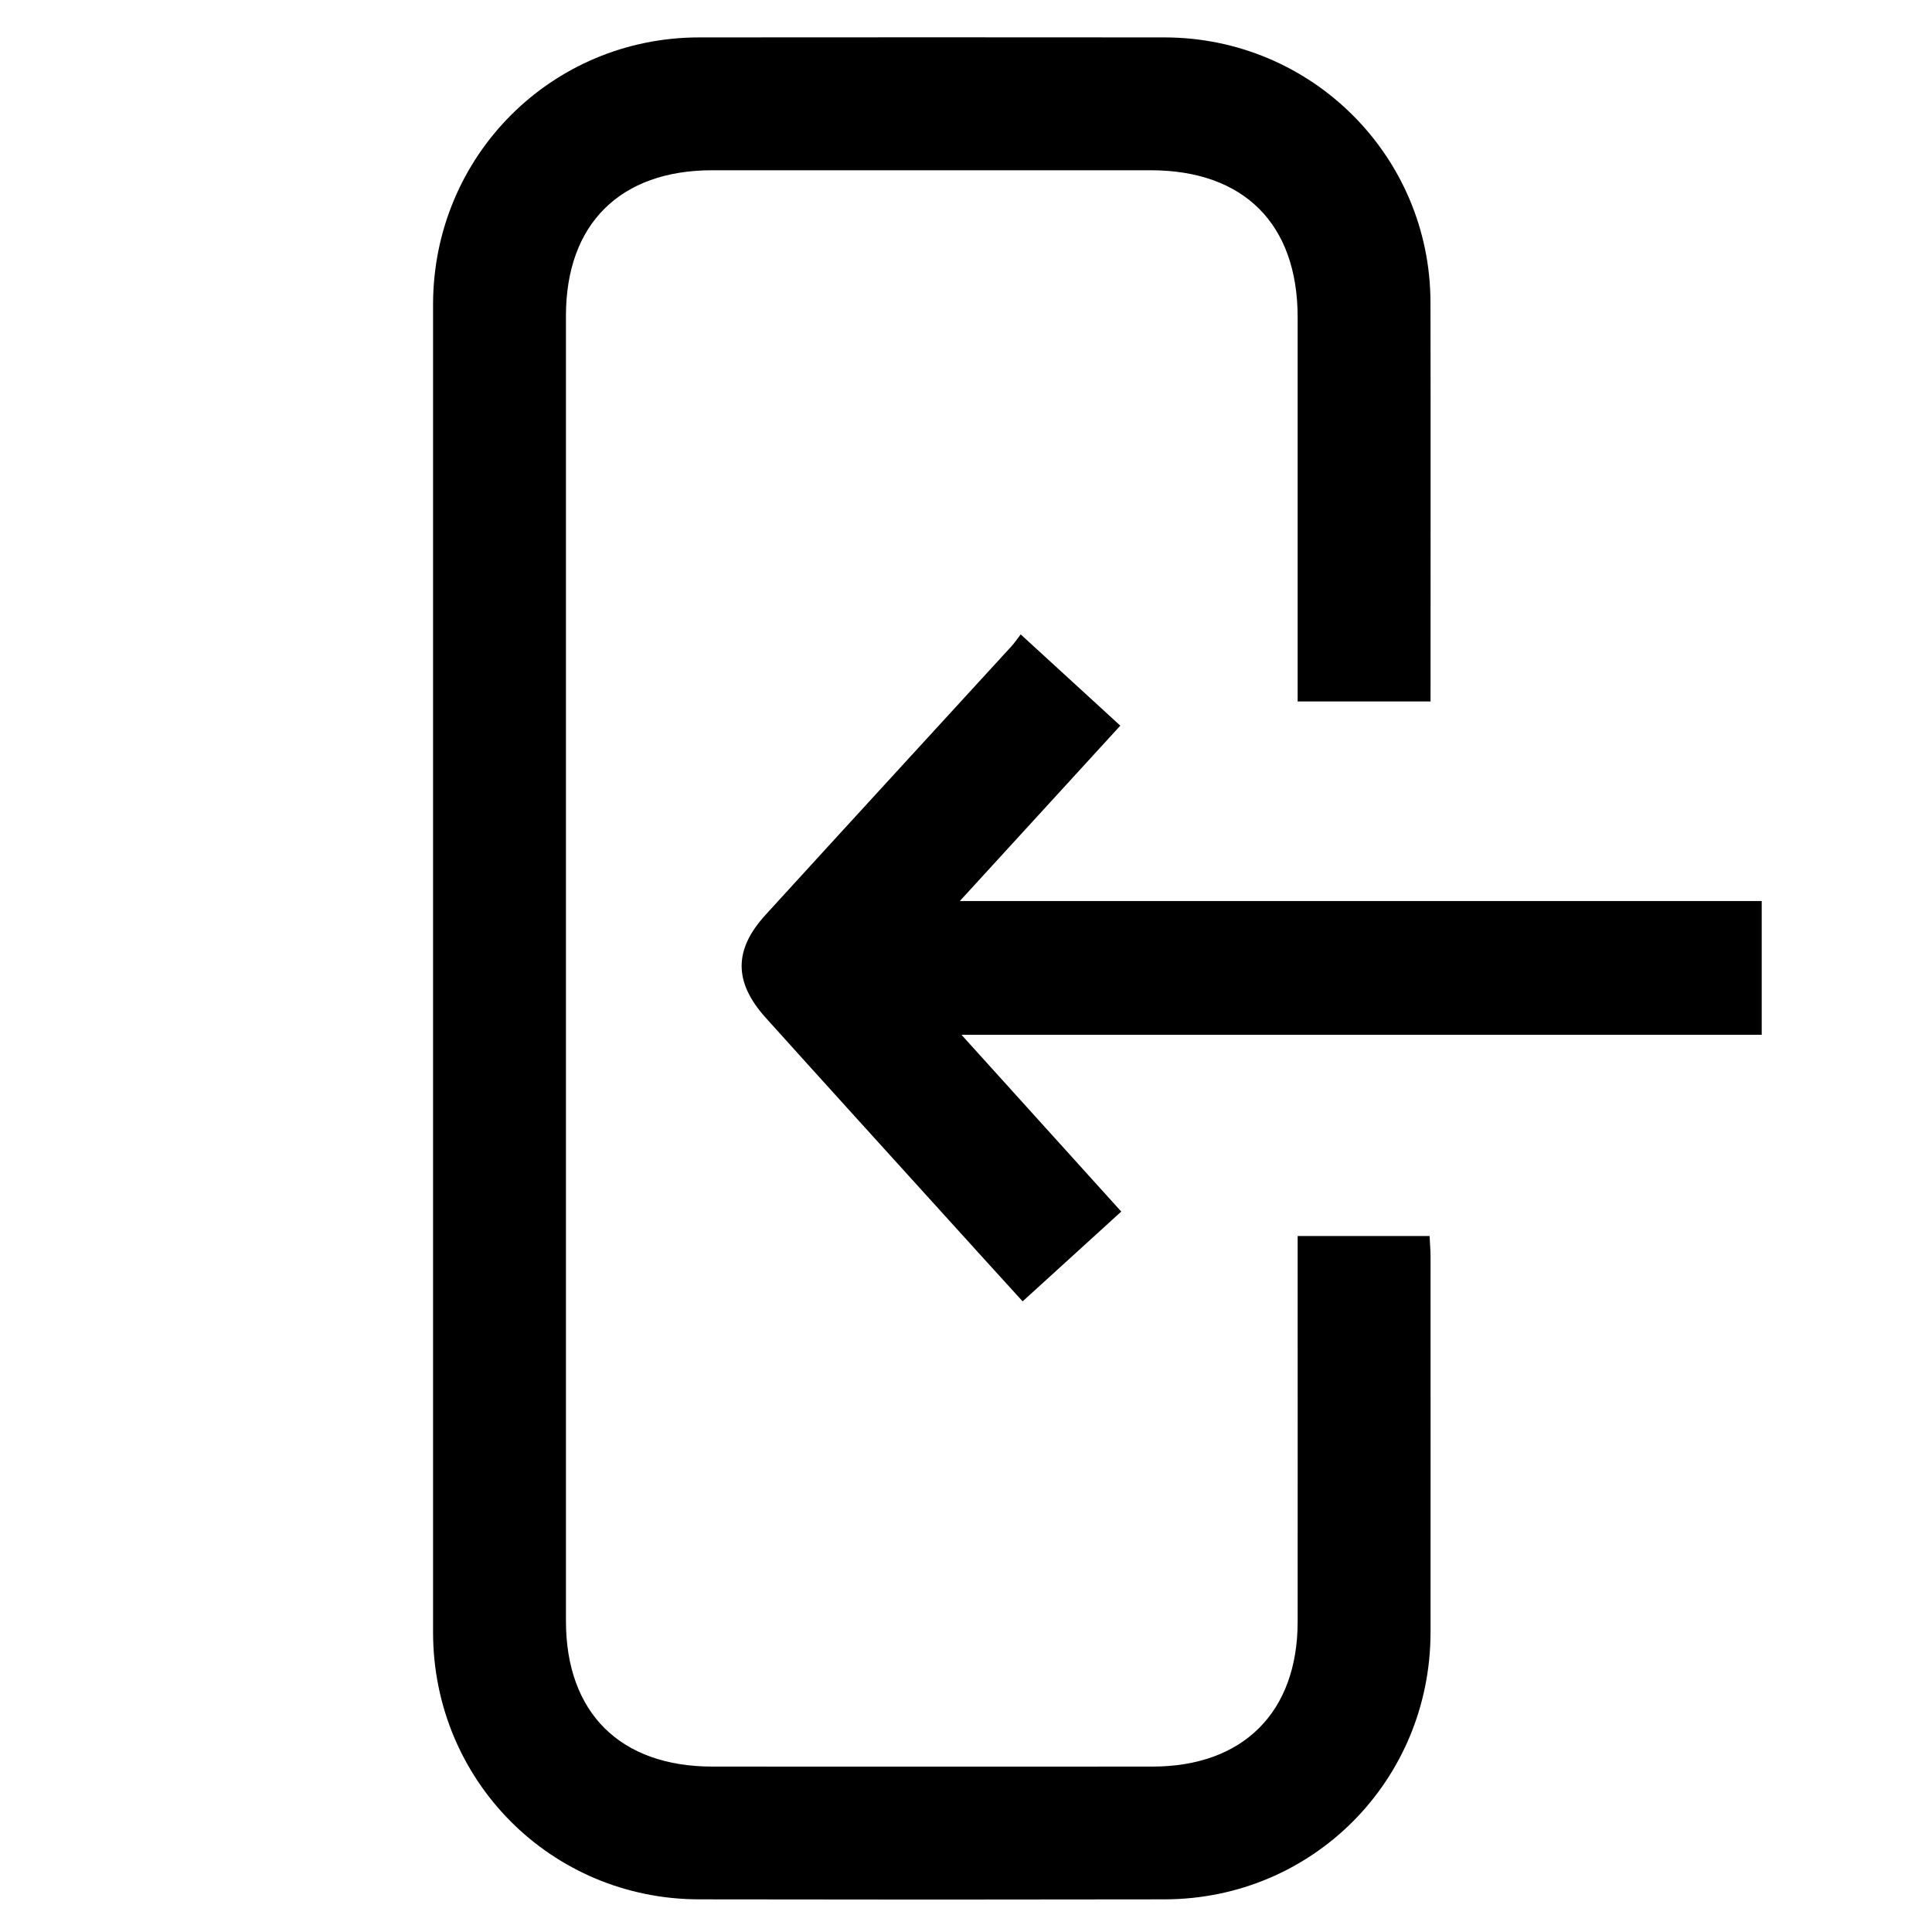
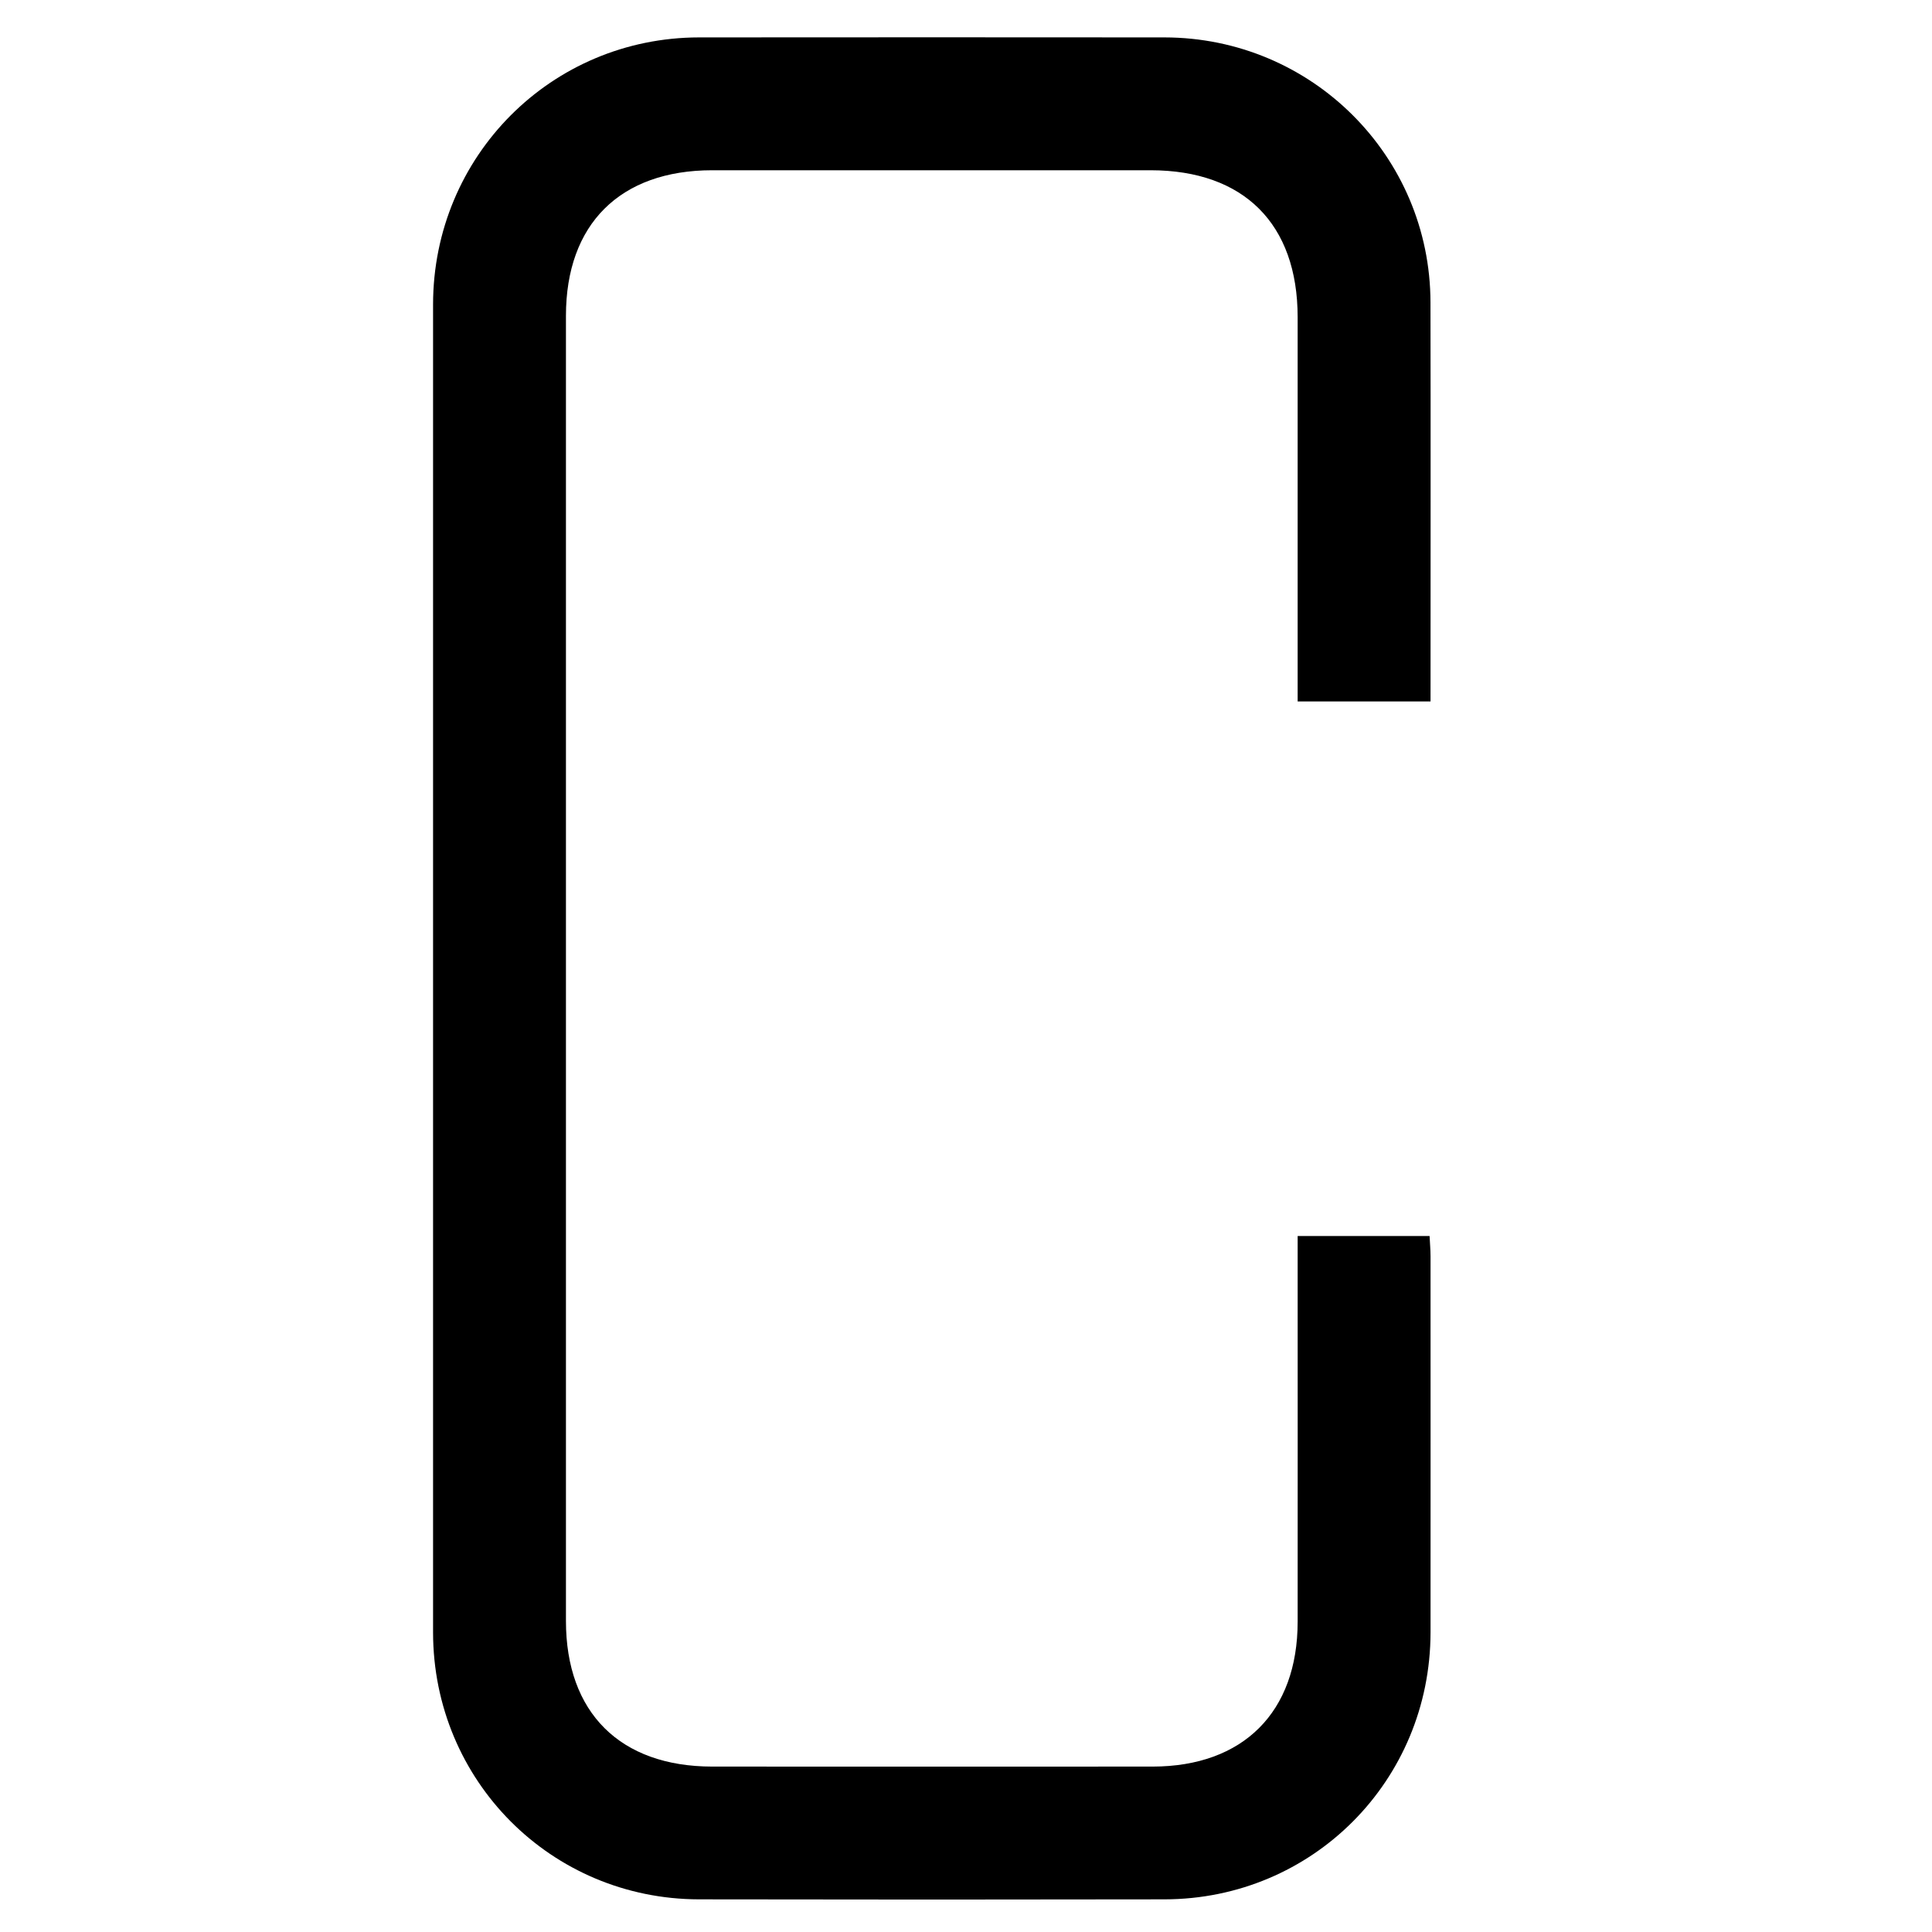
<svg xmlns="http://www.w3.org/2000/svg" version="1.1" id="Layer_1" x="0px" y="0px" width="100px" height="100px" viewBox="0 0 100 100" enable-background="new 0 0 100 100" xml:space="preserve">
  <g>
    <path fill-rule="evenodd" clip-rule="evenodd" fill="#030303" d="M217.357,98.971c-8.779-0.011-16.248-0.178-23.672-1.116   c-5.73-0.723-11.396-1.774-16.576-4.524c-3.778-2.008-6.682-4.796-7.52-9.207c-0.736-3.869,0.277-7.435,2.104-10.811   c2.902-5.364,7.188-9.455,12.164-12.833c10.336-7.019,21.796-10.465,34.271-9.964c13.799,0.554,26.022,5.303,36.221,14.787   c3.494,3.249,6.314,7.019,7.791,11.645c2.097,6.571,0.056,12.12-5.807,15.728c-3.802,2.34-8.03,3.507-12.363,4.333   C234.745,98.762,225.399,98.906,217.357,98.971z M216.641,92.022c3.619,0.074,7.769-0.028,11.915-0.243   c5.656-0.297,11.3-0.771,16.82-2.142c3.05-0.759,6.049-1.683,8.51-3.776c1.732-1.477,2.432-3.331,1.982-5.608   c-0.229-1.178-0.588-2.299-1.122-3.366c-1.901-3.797-4.808-6.729-8.118-9.288c-16.751-12.965-41.361-13.617-58.812-1.566   c-4.045,2.793-7.682,5.999-10.043,10.409c-2.881,5.379-1.605,9.031,3.957,11.471c4.514,1.981,9.324,2.7,14.162,3.241   C202.608,91.906,209.354,92.071,216.641,92.022z" />
    <path fill-rule="evenodd" clip-rule="evenodd" fill="#030303" d="M216.036,1.93c11.689,0.028,20.922,9.3,20.898,20.984   c-0.024,11.369-9.466,20.648-20.962,20.598c-11.367-0.049-20.676-9.446-20.623-20.821C195.404,11.242,204.709,1.902,216.036,1.93z    M216.152,8.856c-7.561-0.021-13.821,6.155-13.868,13.686c-0.05,7.715,6.116,14.013,13.741,14.036   c7.708,0.023,13.956-6.143,13.978-13.795C230.022,15.099,223.839,8.88,216.152,8.856z" />
  </g>
  <g>
    <path fill-rule="evenodd" clip-rule="evenodd" d="M74.044,36.307c-2.333,0-4.534,0-6.878,0c0-0.413,0-0.794,0-1.174   c0-6.24,0-12.48,0-18.72c-0.003-4.822-2.78-7.596-7.606-7.601c-7.569,0-15.135,0-22.701,0c-4.765,0.004-7.566,2.788-7.566,7.533   c0,22.522,0,45.038,0,67.554c0,4.747,2.802,7.533,7.566,7.539c7.603,0,15.207,0.006,22.805,0c4.682-0.006,7.499-2.817,7.502-7.494   c0.005-6.238,0-12.479,0-18.715c0-0.394,0-0.782,0-1.253c2.283,0,4.52,0,6.829,0c0.014,0.352,0.049,0.701,0.049,1.048   c0,6.49,0.005,12.978,0,19.468c-0.009,7.682-6.111,13.807-13.769,13.818c-8.031,0.015-16.063,0.015-24.094,0   c-7.655-0.012-13.76-6.147-13.766-13.818c-0.002-22.915-0.002-45.824,0-68.736c0.005-7.67,6.12-13.811,13.766-13.82   c8.031-0.007,16.063-0.007,24.094,0c7.614,0.01,13.754,6.133,13.766,13.715C74.055,22.496,74.044,29.34,74.044,36.307z" />
-     <path fill-rule="evenodd" clip-rule="evenodd" d="M52.831,32.836c1.771,1.627,3.434,3.146,5.156,4.724   c-2.747,3.003-5.449,5.954-8.306,9.077c13.957,0,27.689,0,41.505,0c0,2.346,0,4.584,0,6.924c-13.732,0-27.432,0-41.42,0   c2.856,3.155,5.529,6.114,8.27,9.15c-1.711,1.557-3.368,3.071-5.105,4.647c-1.362-1.498-2.677-2.941-3.99-4.394   c-3.107-3.428-6.218-6.853-9.313-10.291c-1.652-1.841-1.657-3.513,0-5.324c4.228-4.635,8.471-9.253,12.706-13.877   C52.503,33.289,52.643,33.084,52.831,32.836z" />
  </g>
</svg>